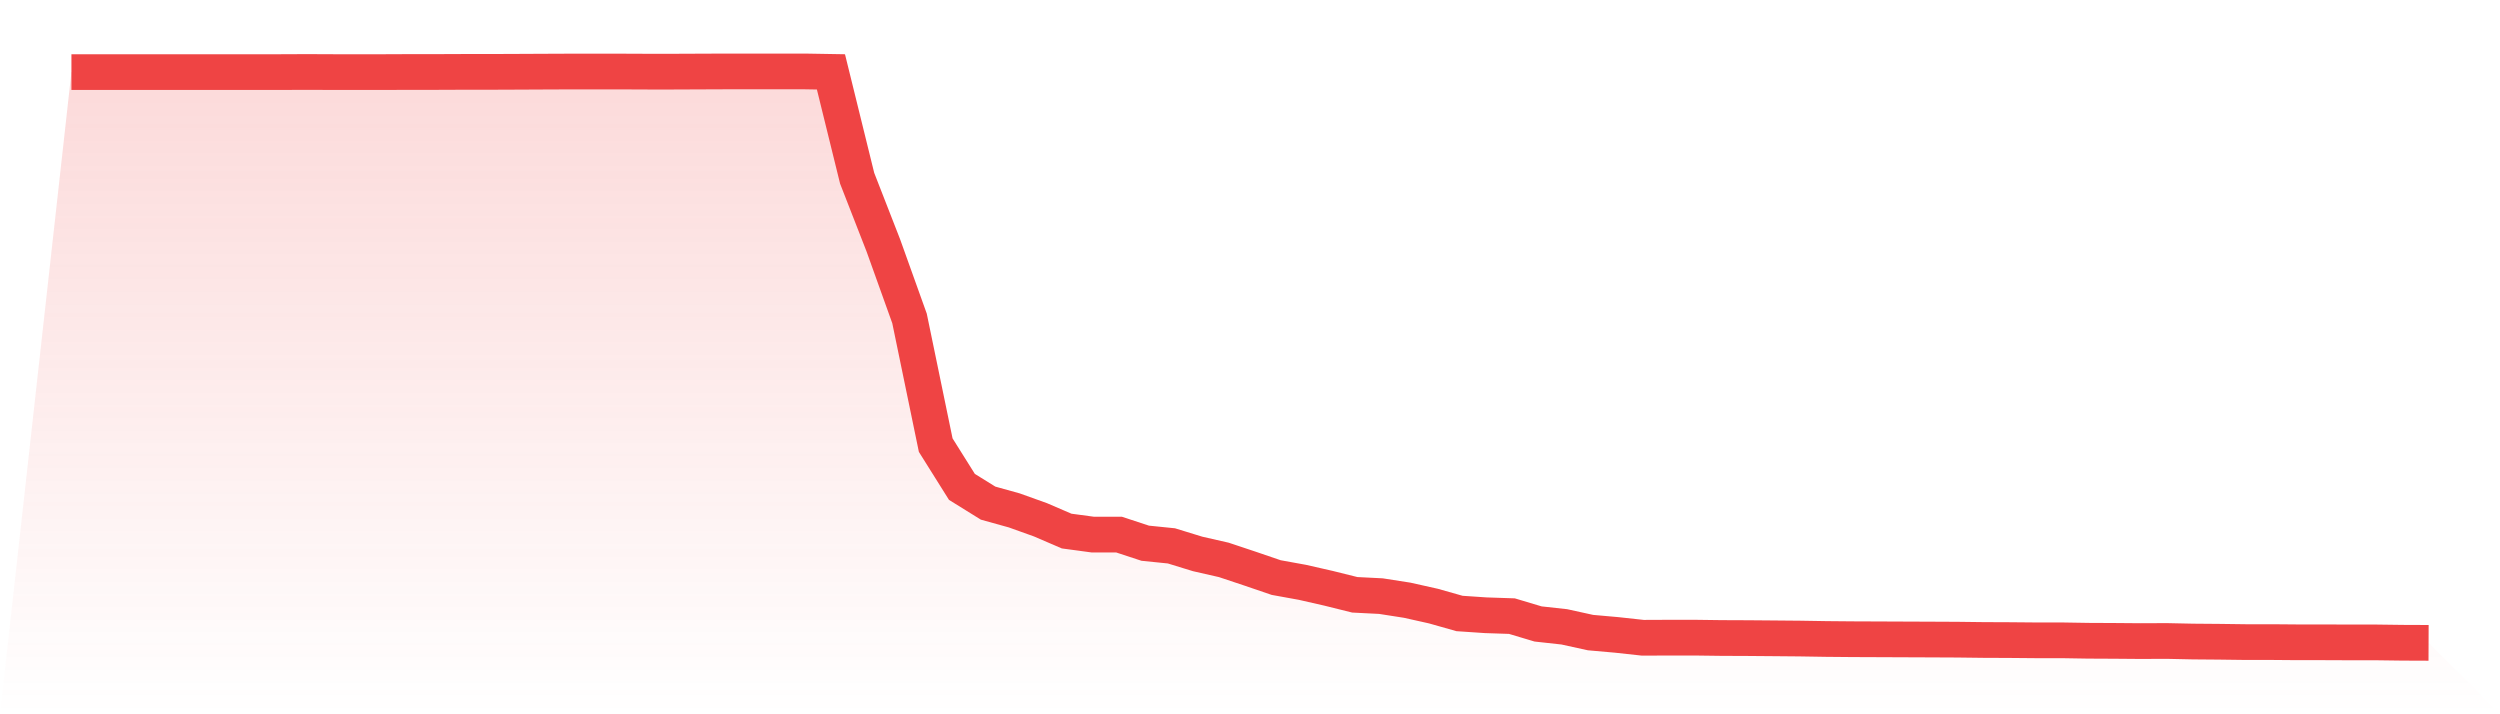
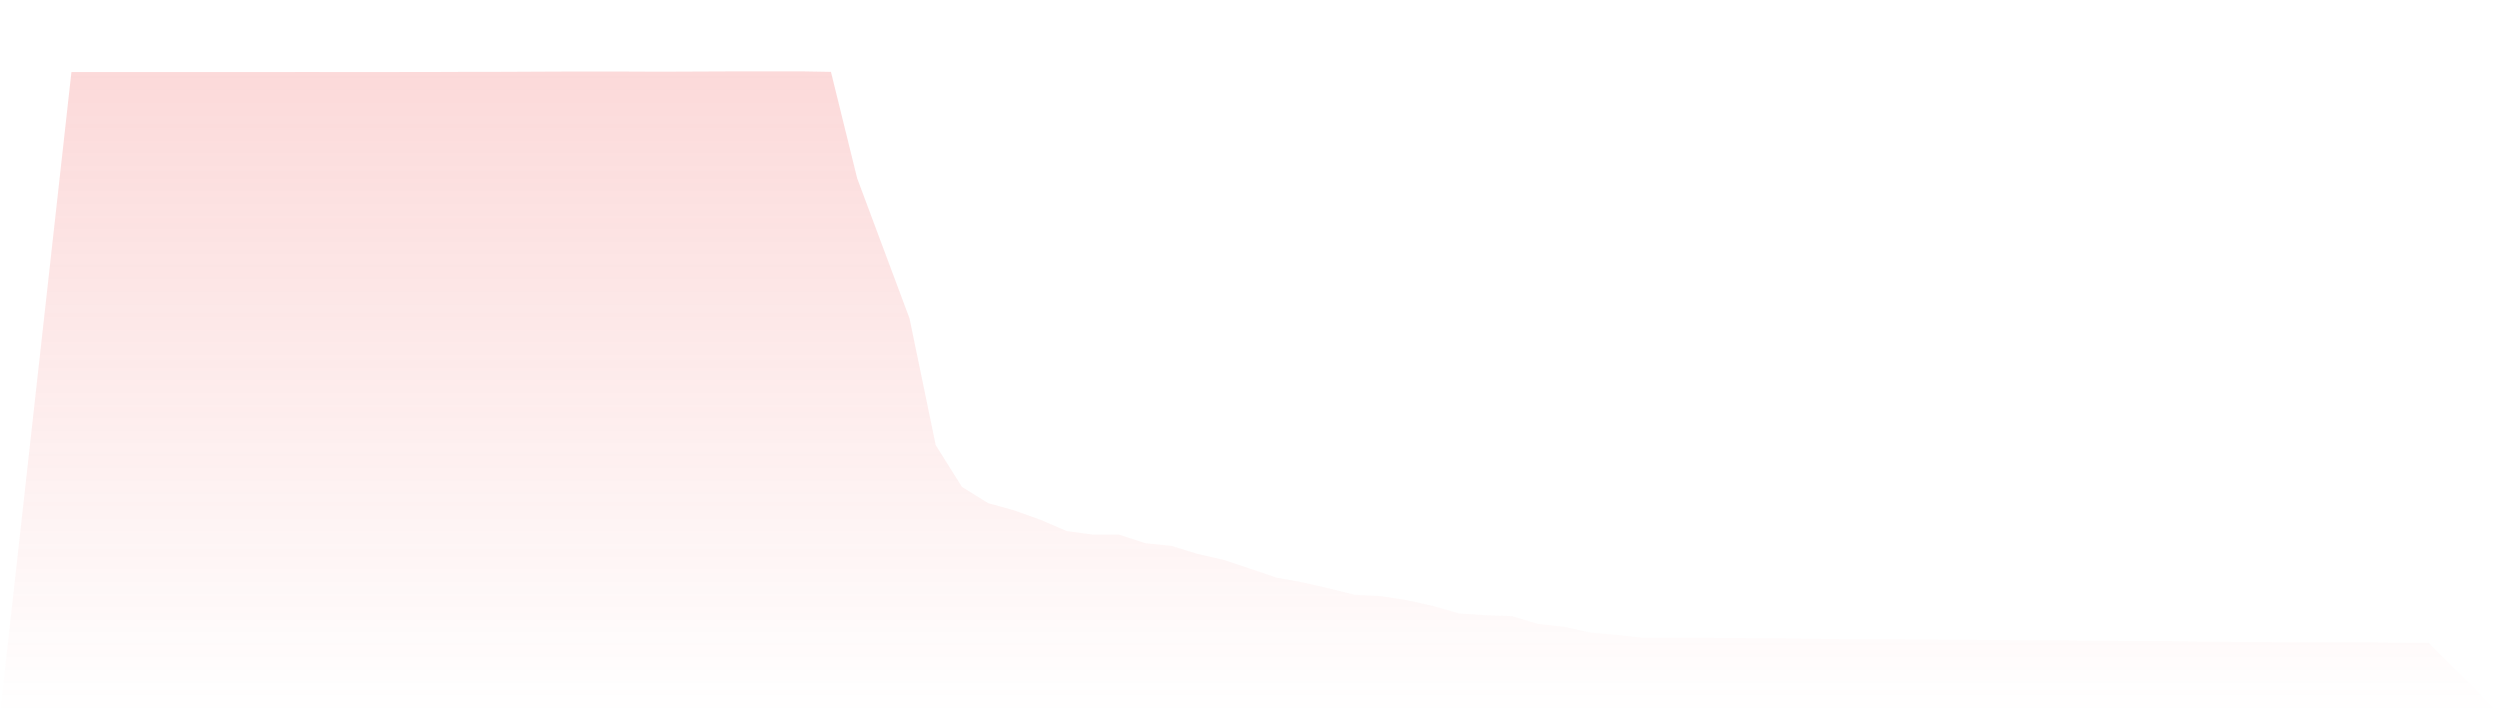
<svg xmlns="http://www.w3.org/2000/svg" viewBox="0 0 140 40">
  <defs>
    <linearGradient id="gradient" x1="0" x2="0" y1="0" y2="1">
      <stop offset="0%" stop-color="#ef4444" stop-opacity="0.2" />
      <stop offset="100%" stop-color="#ef4444" stop-opacity="0" />
    </linearGradient>
  </defs>
-   <path d="M4,4.037 L4,4.037 L5.467,4.037 L6.933,4.037 L8.4,4.037 L9.867,4.037 L11.333,4.037 L12.8,4.037 L14.267,4.037 L15.733,4.037 L17.2,4.031 L18.667,4.037 L20.133,4.037 L21.6,4.037 L23.067,4.031 L24.533,4.031 L26,4.025 L27.467,4.025 L28.933,4.019 L30.4,4.012 L31.867,4.006 L33.333,4.006 L34.8,4.006 L36.267,4.012 L37.733,4.012 L39.2,4.006 L40.667,4 L42.133,4 L43.6,4 L45.067,4 L46.533,4.025 L48,9.982 L49.467,13.743 L50.933,17.832 L52.4,24.927 L53.867,27.265 L55.333,28.175 L56.8,28.583 L58.267,29.109 L59.733,29.74 L61.2,29.938 L62.667,29.938 L64.133,30.42 L65.6,30.569 L67.067,31.02 L68.533,31.354 L70,31.843 L71.467,32.344 L72.933,32.61 L74.4,32.944 L75.867,33.309 L77.333,33.383 L78.8,33.612 L80.267,33.94 L81.733,34.355 L83.2,34.454 L84.667,34.503 L86.133,34.942 L87.6,35.103 L89.067,35.425 L90.533,35.555 L92,35.715 L93.467,35.709 L94.933,35.709 L96.4,35.728 L97.867,35.734 L99.333,35.746 L100.8,35.759 L102.267,35.783 L103.733,35.796 L105.2,35.802 L106.667,35.808 L108.133,35.814 L109.6,35.821 L111.067,35.839 L112.533,35.845 L114,35.858 L115.467,35.858 L116.933,35.882 L118.4,35.889 L119.867,35.901 L121.333,35.895 L122.8,35.926 L124.267,35.938 L125.733,35.957 L127.2,35.957 L128.667,35.969 L130.133,35.969 L131.6,35.975 L133.067,35.975 L134.533,35.994 L136,36 L140,40 L0,40 z" fill="url(#gradient)" />
-   <path d="M4,4.037 L4,4.037 L5.467,4.037 L6.933,4.037 L8.4,4.037 L9.867,4.037 L11.333,4.037 L12.8,4.037 L14.267,4.037 L15.733,4.037 L17.2,4.031 L18.667,4.037 L20.133,4.037 L21.6,4.037 L23.067,4.031 L24.533,4.031 L26,4.025 L27.467,4.025 L28.933,4.019 L30.4,4.012 L31.867,4.006 L33.333,4.006 L34.8,4.006 L36.267,4.012 L37.733,4.012 L39.2,4.006 L40.667,4 L42.133,4 L43.6,4 L45.067,4 L46.533,4.025 L48,9.982 L49.467,13.743 L50.933,17.832 L52.4,24.927 L53.867,27.265 L55.333,28.175 L56.8,28.583 L58.267,29.109 L59.733,29.74 L61.2,29.938 L62.667,29.938 L64.133,30.42 L65.6,30.569 L67.067,31.02 L68.533,31.354 L70,31.843 L71.467,32.344 L72.933,32.61 L74.4,32.944 L75.867,33.309 L77.333,33.383 L78.8,33.612 L80.267,33.94 L81.733,34.355 L83.2,34.454 L84.667,34.503 L86.133,34.942 L87.6,35.103 L89.067,35.425 L90.533,35.555 L92,35.715 L93.467,35.709 L94.933,35.709 L96.4,35.728 L97.867,35.734 L99.333,35.746 L100.8,35.759 L102.267,35.783 L103.733,35.796 L105.2,35.802 L106.667,35.808 L108.133,35.814 L109.6,35.821 L111.067,35.839 L112.533,35.845 L114,35.858 L115.467,35.858 L116.933,35.882 L118.4,35.889 L119.867,35.901 L121.333,35.895 L122.8,35.926 L124.267,35.938 L125.733,35.957 L127.2,35.957 L128.667,35.969 L130.133,35.969 L131.6,35.975 L133.067,35.975 L134.533,35.994 L136,36" fill="none" stroke="#ef4444" stroke-width="2" />
+   <path d="M4,4.037 L4,4.037 L5.467,4.037 L6.933,4.037 L8.4,4.037 L9.867,4.037 L11.333,4.037 L12.8,4.037 L14.267,4.037 L15.733,4.037 L17.2,4.031 L18.667,4.037 L20.133,4.037 L21.6,4.037 L23.067,4.031 L24.533,4.031 L26,4.025 L27.467,4.025 L28.933,4.019 L30.4,4.012 L31.867,4.006 L33.333,4.006 L34.8,4.006 L36.267,4.012 L37.733,4.012 L39.2,4.006 L40.667,4 L42.133,4 L43.6,4 L45.067,4 L46.533,4.025 L48,9.982 L50.933,17.832 L52.4,24.927 L53.867,27.265 L55.333,28.175 L56.8,28.583 L58.267,29.109 L59.733,29.74 L61.2,29.938 L62.667,29.938 L64.133,30.42 L65.6,30.569 L67.067,31.02 L68.533,31.354 L70,31.843 L71.467,32.344 L72.933,32.61 L74.4,32.944 L75.867,33.309 L77.333,33.383 L78.8,33.612 L80.267,33.94 L81.733,34.355 L83.2,34.454 L84.667,34.503 L86.133,34.942 L87.6,35.103 L89.067,35.425 L90.533,35.555 L92,35.715 L93.467,35.709 L94.933,35.709 L96.4,35.728 L97.867,35.734 L99.333,35.746 L100.8,35.759 L102.267,35.783 L103.733,35.796 L105.2,35.802 L106.667,35.808 L108.133,35.814 L109.6,35.821 L111.067,35.839 L112.533,35.845 L114,35.858 L115.467,35.858 L116.933,35.882 L118.4,35.889 L119.867,35.901 L121.333,35.895 L122.8,35.926 L124.267,35.938 L125.733,35.957 L127.2,35.957 L128.667,35.969 L130.133,35.969 L131.6,35.975 L133.067,35.975 L134.533,35.994 L136,36 L140,40 L0,40 z" fill="url(#gradient)" />
</svg>